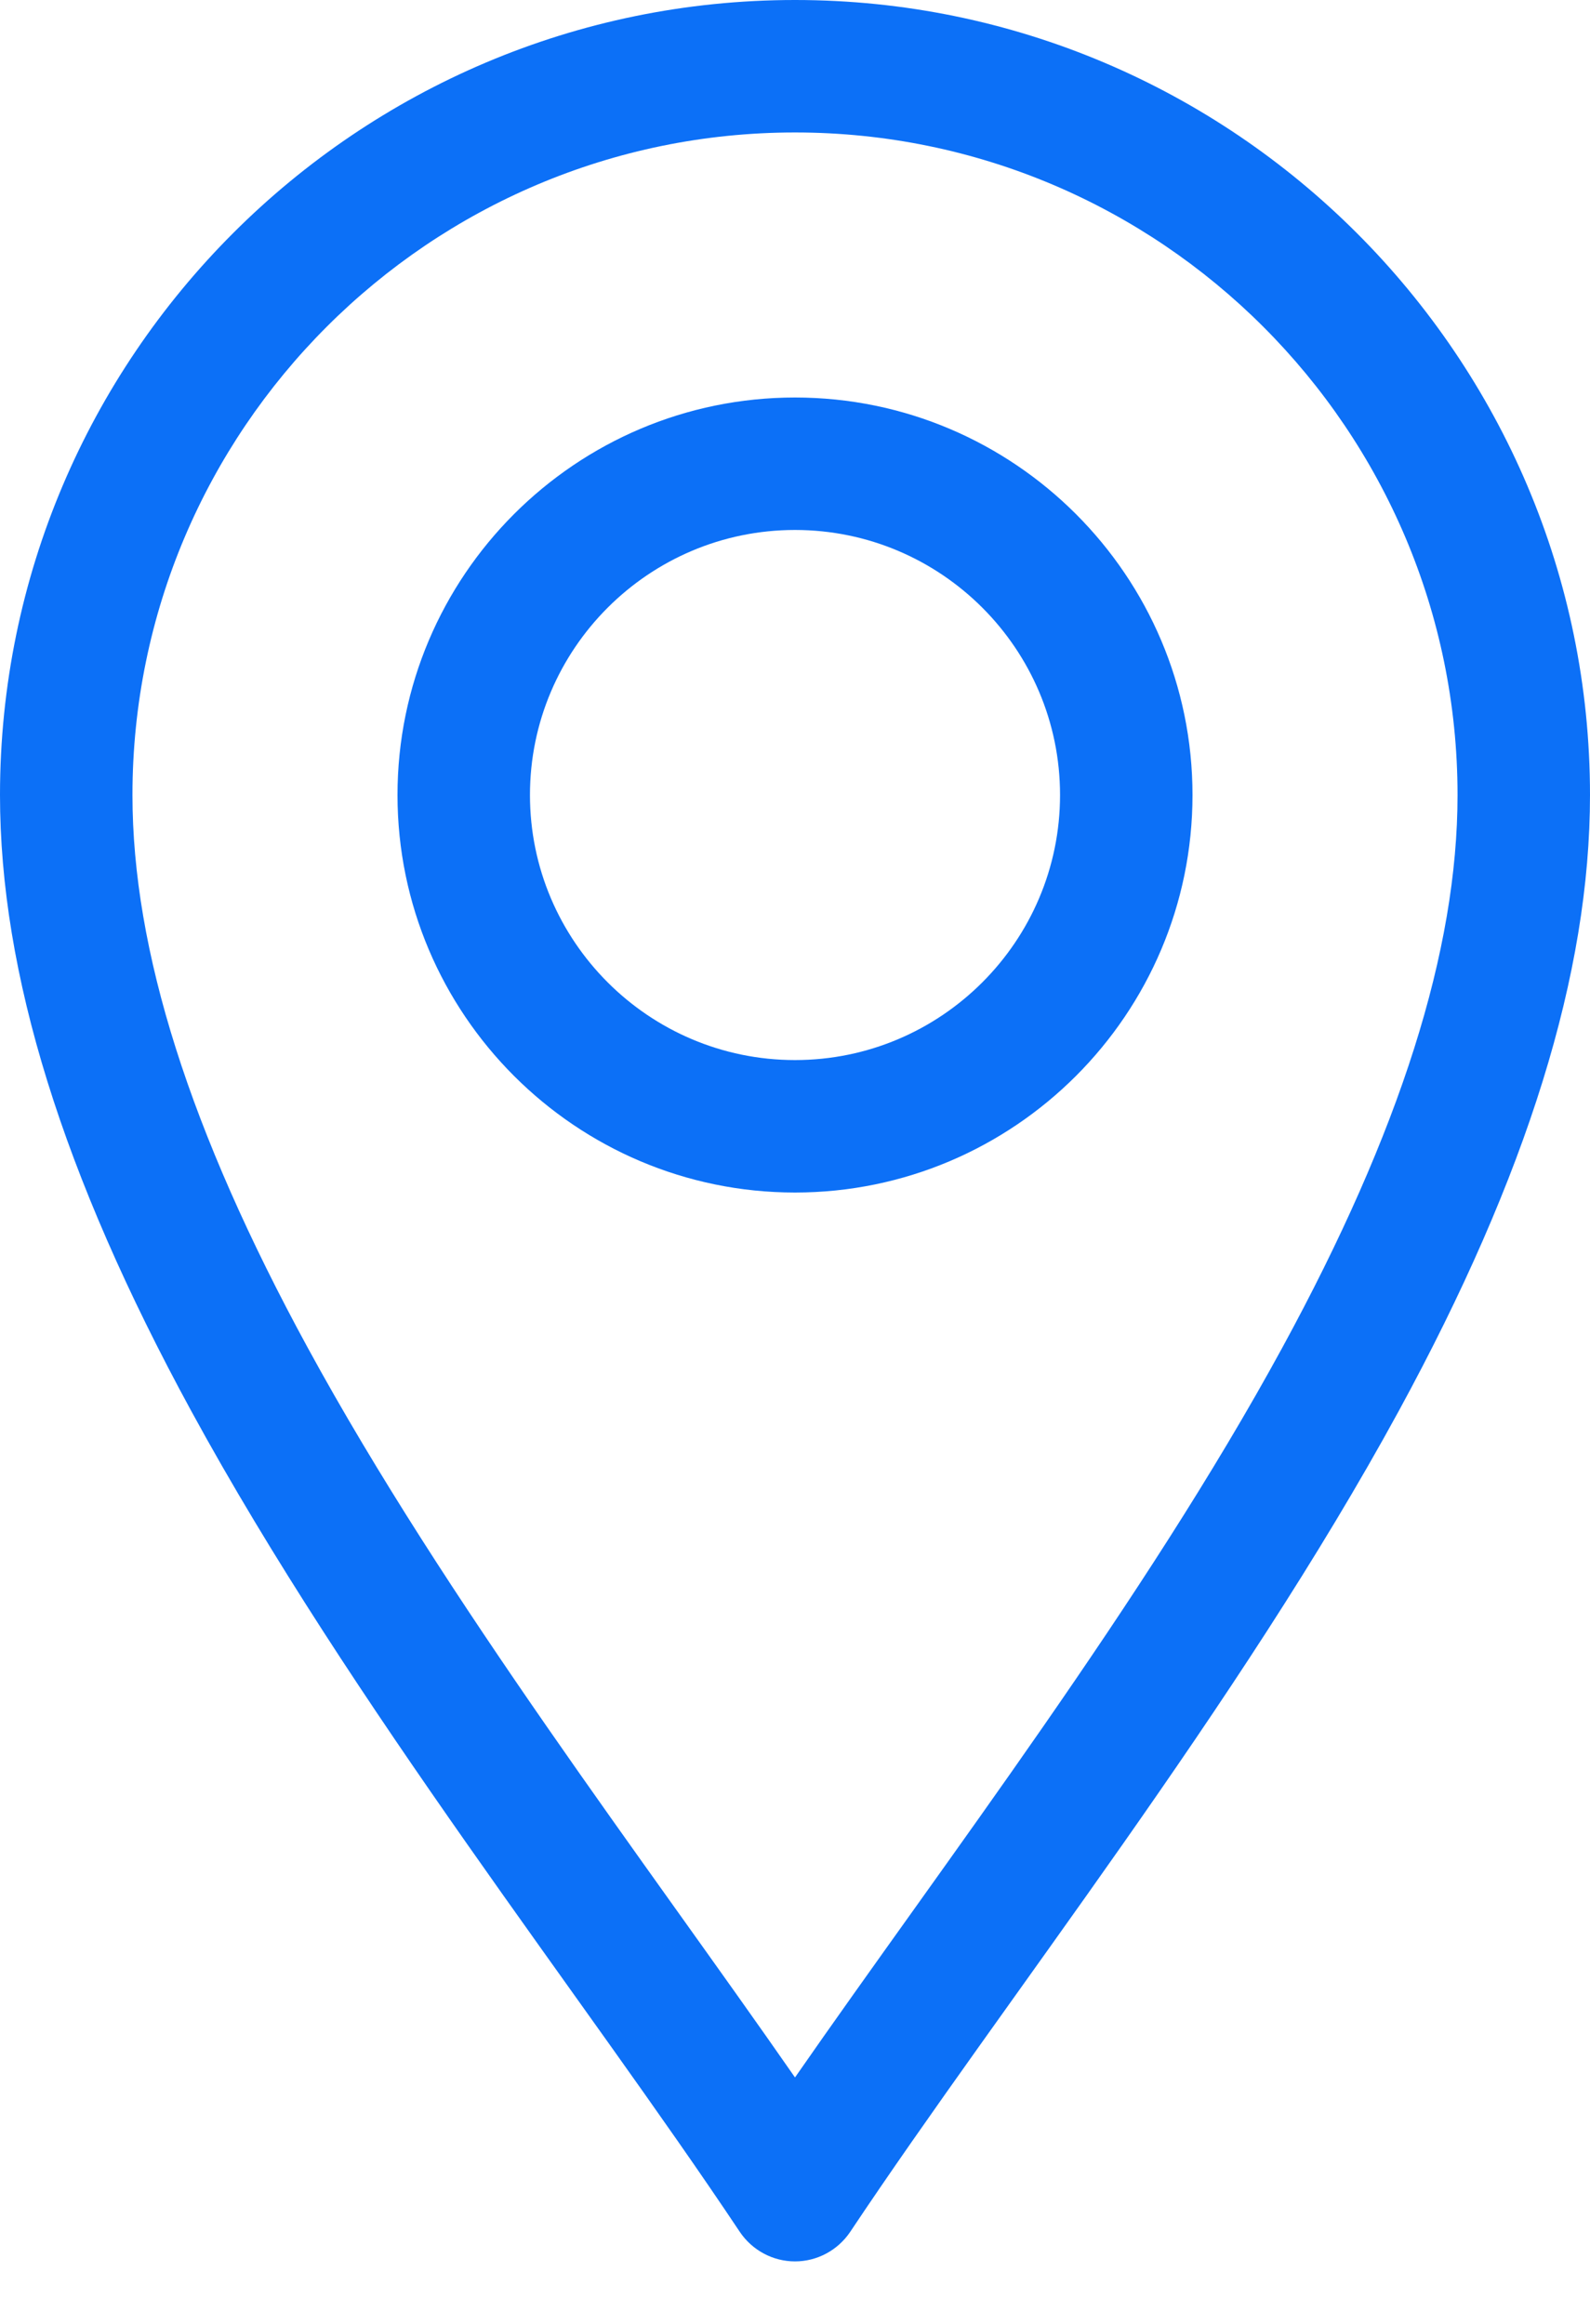
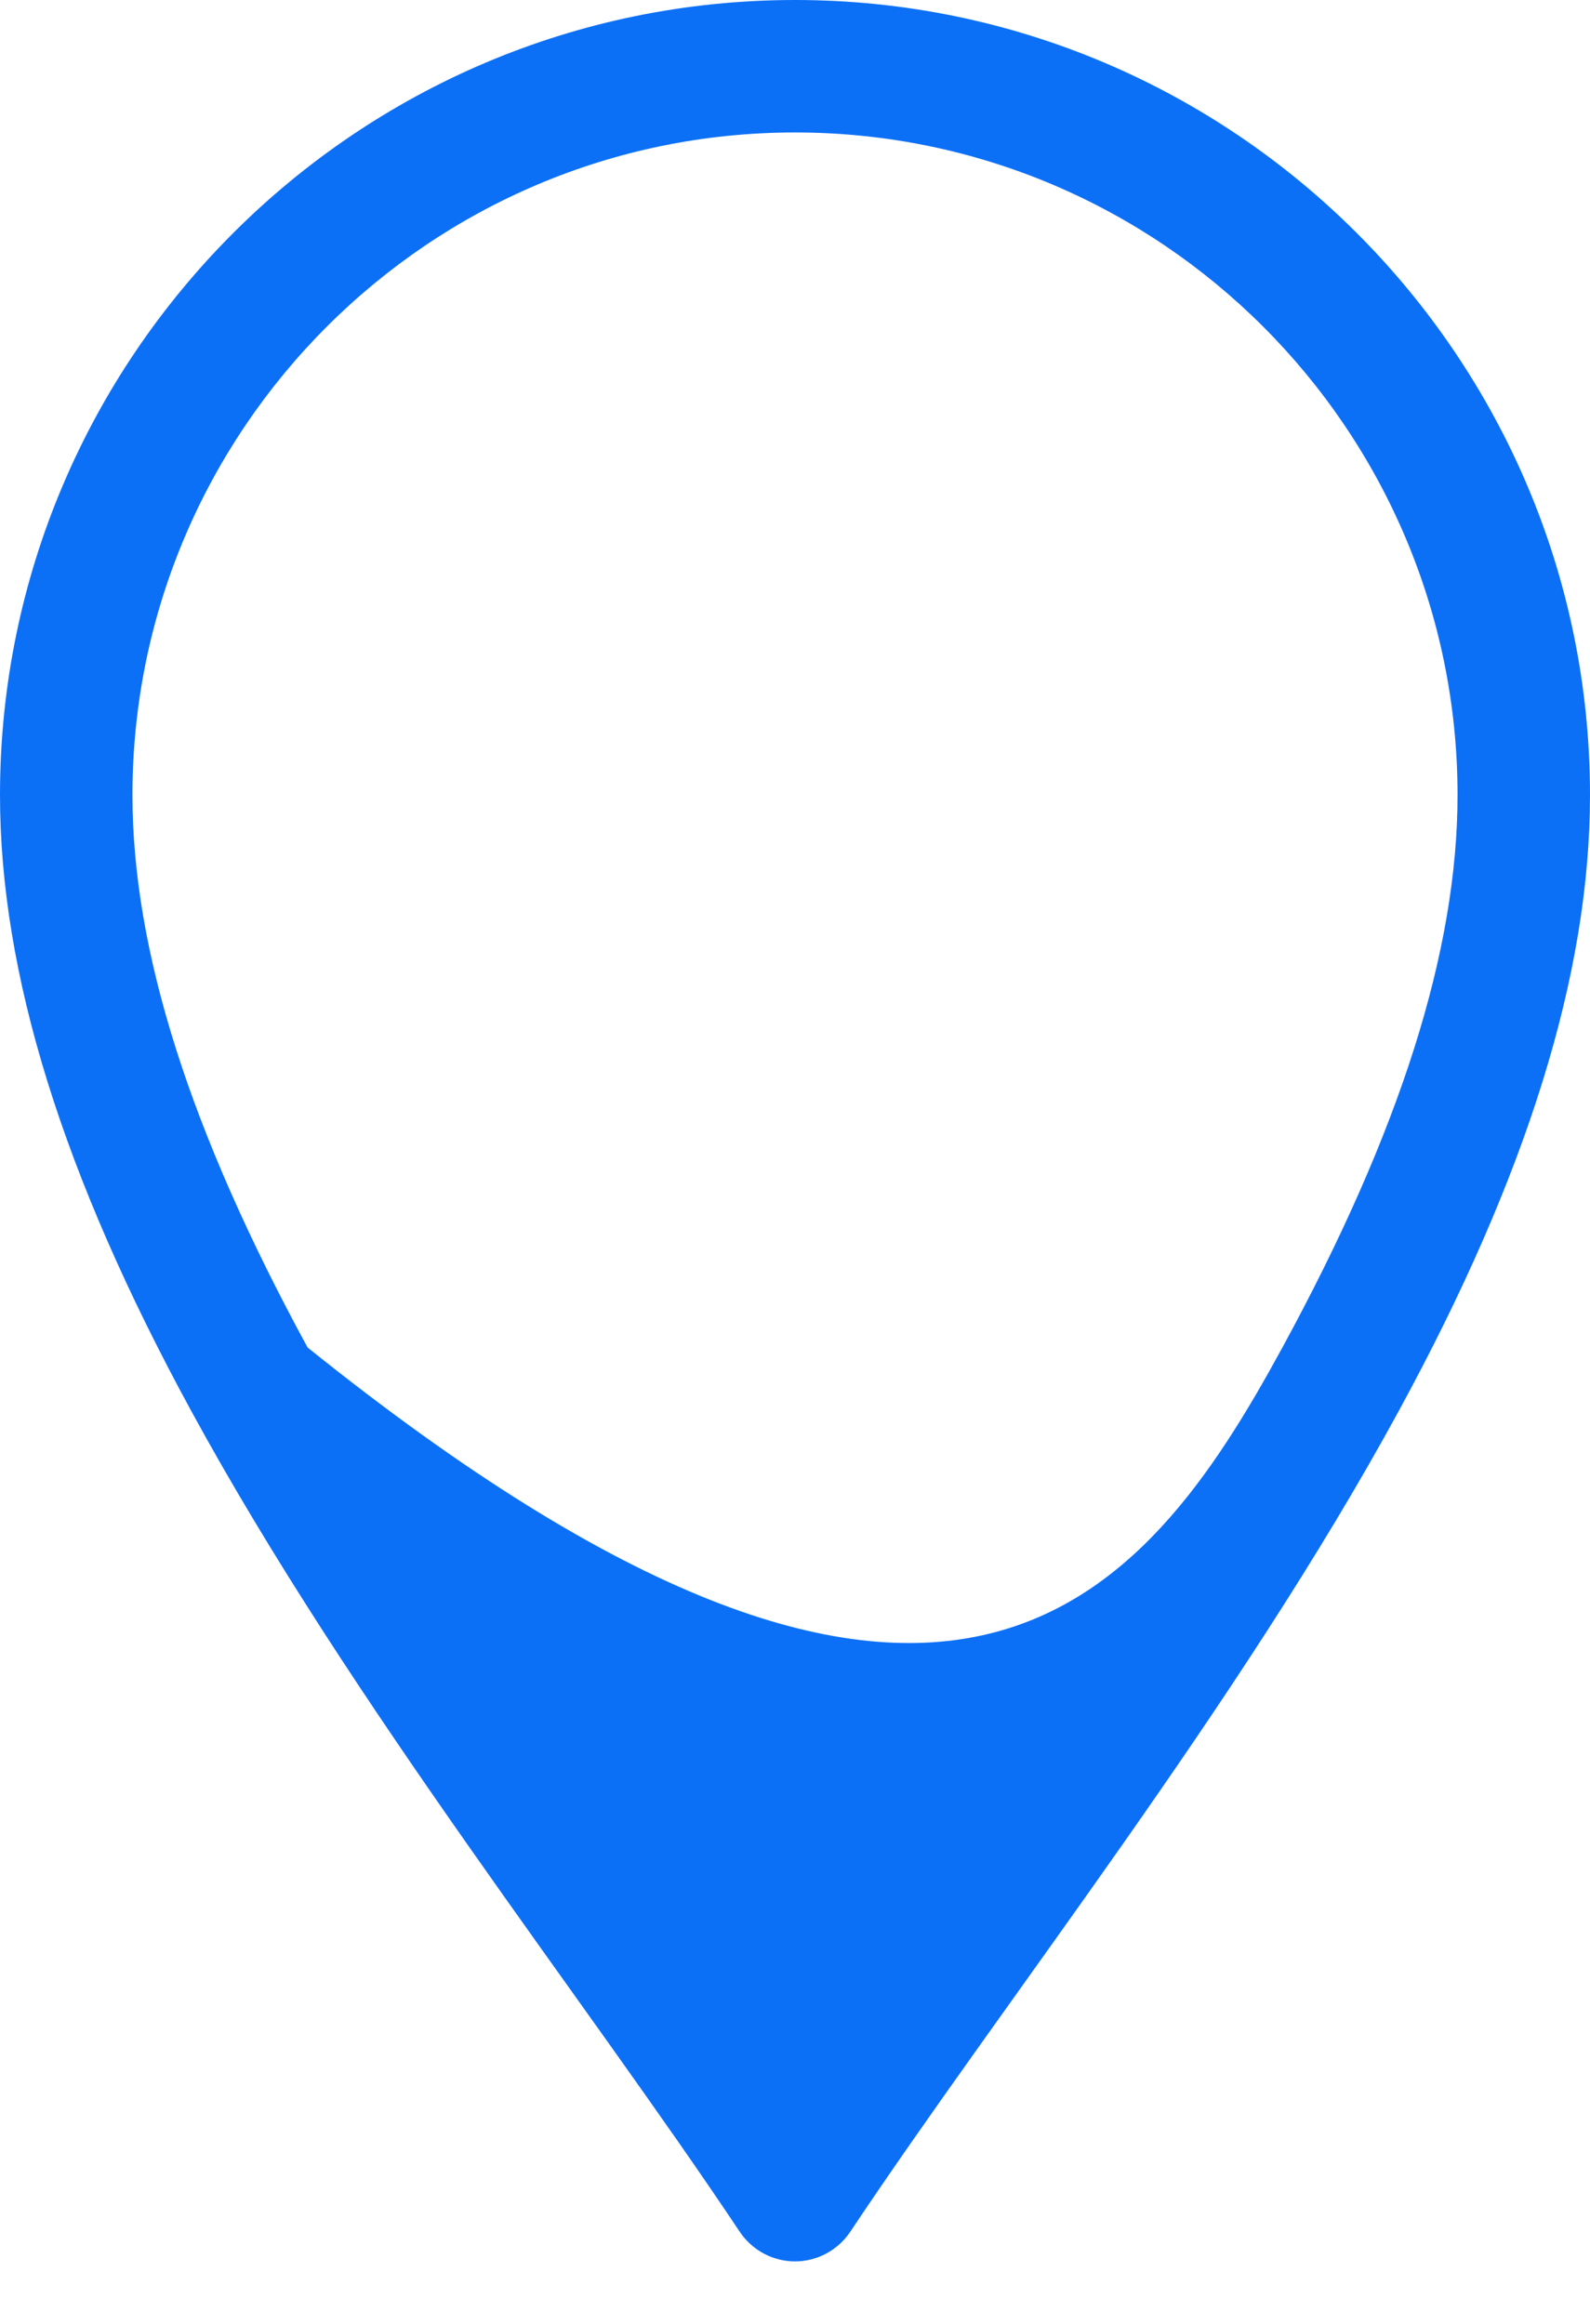
<svg xmlns="http://www.w3.org/2000/svg" width="13" height="19" viewBox="0 0 13 19" fill="none">
-   <path d="M6.951 18.248C6.85 18.398 6.681 18.489 6.5 18.489C6.319 18.489 6.15 18.398 6.049 18.248C4.767 16.325 2.879 13.95 1.563 11.535C0.511 9.604 -9.53674e-07 7.957 -9.53674e-07 6.5C-9.53674e-07 2.916 2.916 0 6.5 0C10.084 0 13 2.916 13 6.5C13 7.957 12.489 9.604 11.437 11.535C10.122 13.948 8.23 16.329 6.951 18.248ZM6.5 1.083C3.513 1.083 1.083 3.513 1.083 6.5C1.083 7.771 1.552 9.249 2.515 11.017C3.649 13.098 5.267 15.21 6.5 16.985C7.732 15.21 9.351 13.099 10.485 11.017C11.448 9.249 11.917 7.771 11.917 6.5C11.917 3.513 9.487 1.083 6.5 1.083Z" fill="#0C70F7" />
-   <path d="M6.5 9.75C4.708 9.75 3.25 8.292 3.25 6.5C3.25 4.708 4.708 3.25 6.5 3.25C8.292 3.25 9.75 4.708 9.75 6.5C9.75 8.292 8.292 9.75 6.5 9.75ZM6.5 4.333C5.305 4.333 4.333 5.305 4.333 6.5C4.333 7.695 5.305 8.667 6.5 8.667C7.695 8.667 8.667 7.695 8.667 6.5C8.667 5.305 7.695 4.333 6.5 4.333Z" fill="#0C70F7" />
+   <path d="M6.951 18.248C6.85 18.398 6.681 18.489 6.5 18.489C6.319 18.489 6.15 18.398 6.049 18.248C4.767 16.325 2.879 13.95 1.563 11.535C0.511 9.604 -9.53674e-07 7.957 -9.53674e-07 6.5C-9.53674e-07 2.916 2.916 0 6.5 0C10.084 0 13 2.916 13 6.5C13 7.957 12.489 9.604 11.437 11.535C10.122 13.948 8.23 16.329 6.951 18.248ZM6.5 1.083C3.513 1.083 1.083 3.513 1.083 6.5C1.083 7.771 1.552 9.249 2.515 11.017C7.732 15.21 9.351 13.099 10.485 11.017C11.448 9.249 11.917 7.771 11.917 6.5C11.917 3.513 9.487 1.083 6.5 1.083Z" fill="#0C70F7" />
</svg>